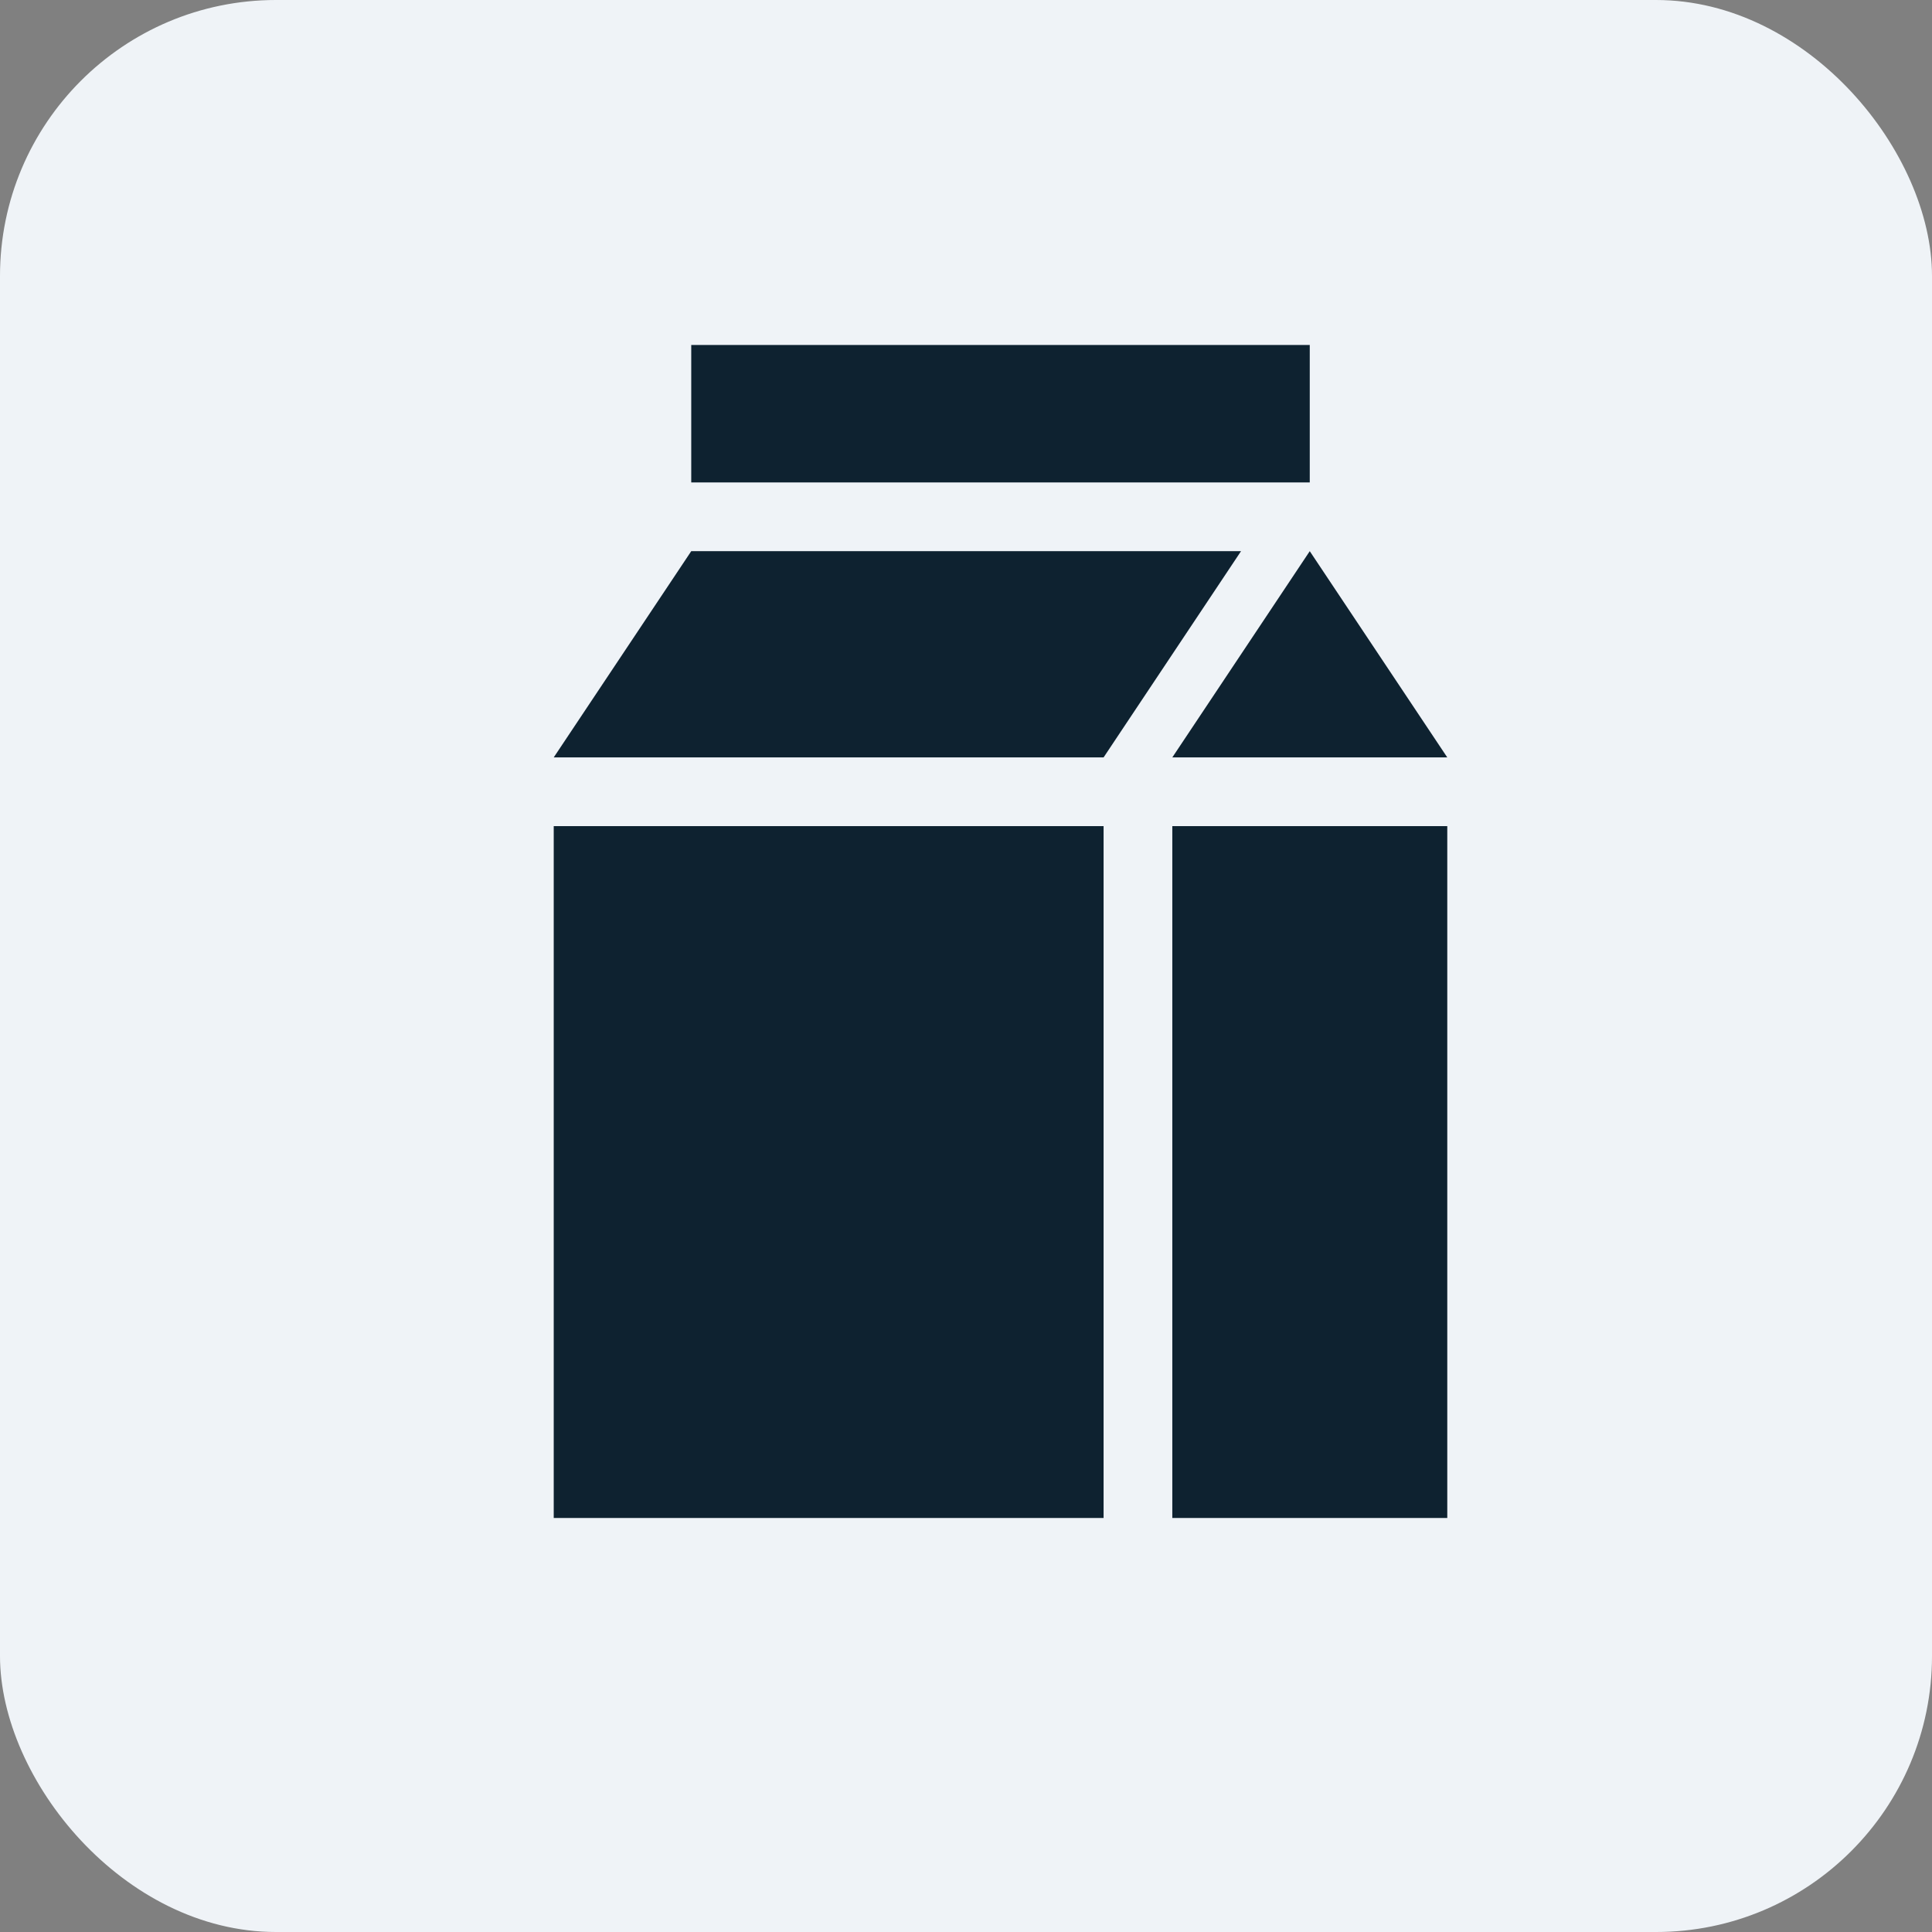
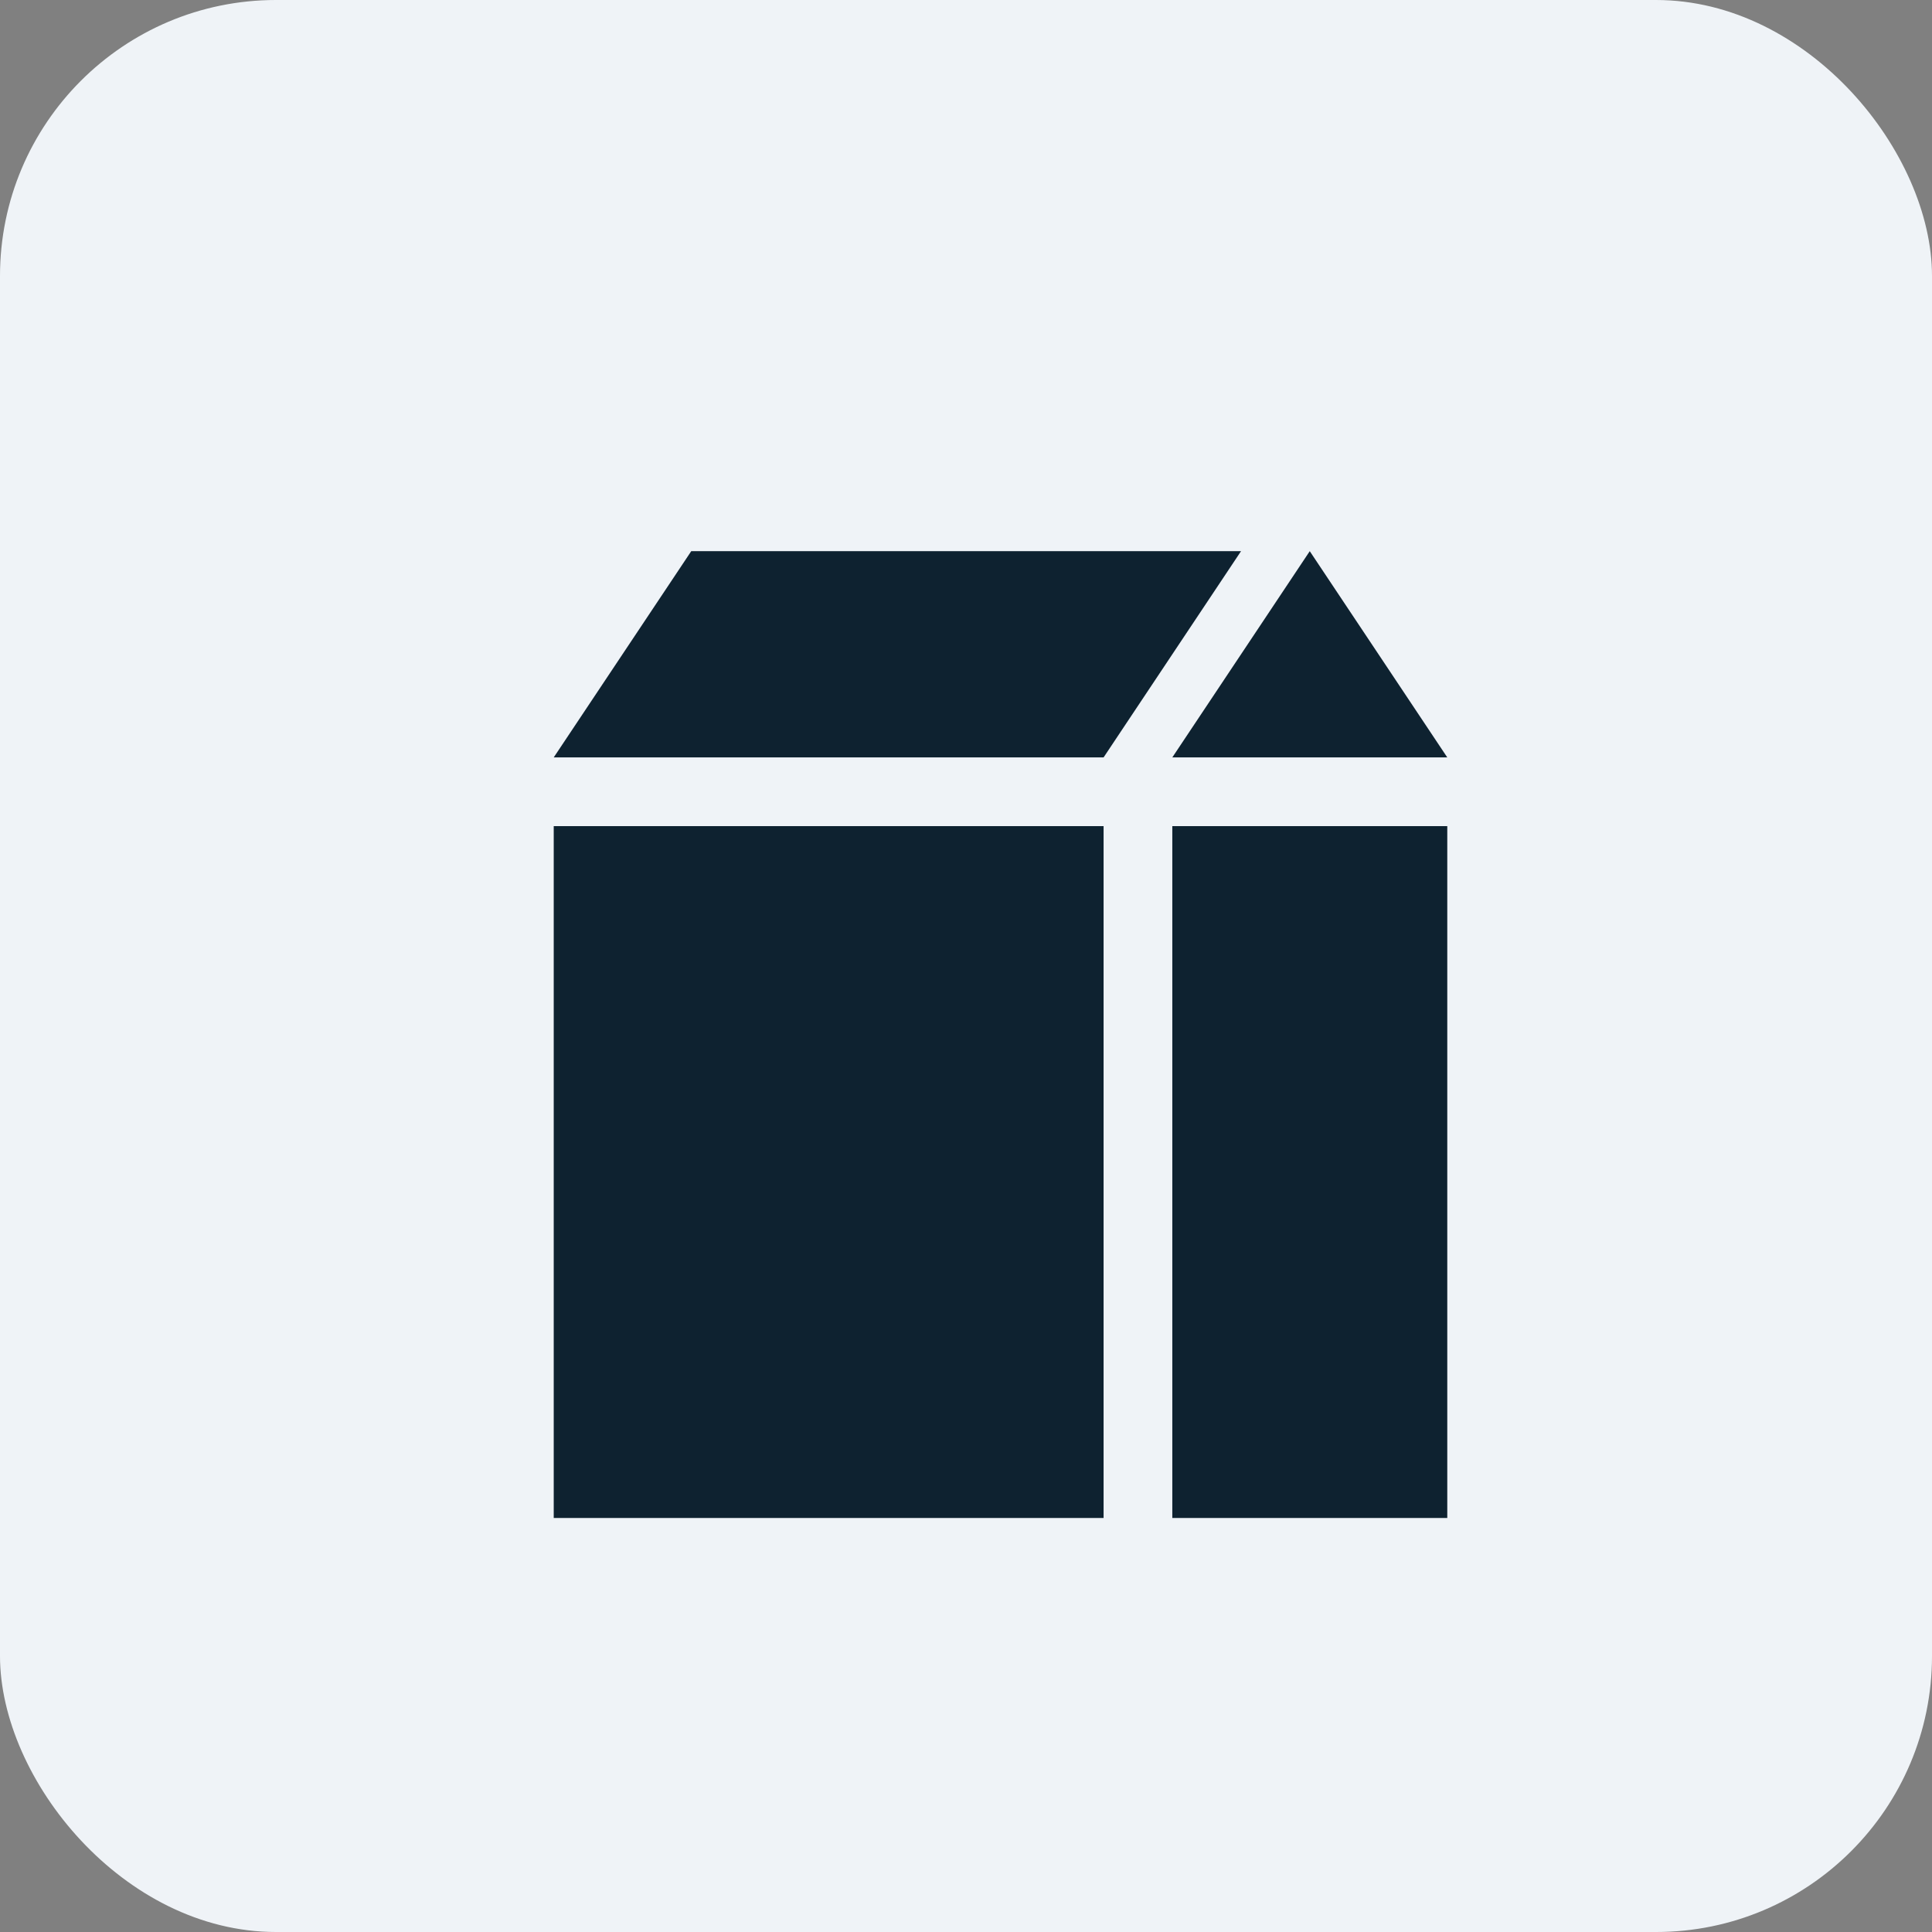
<svg xmlns="http://www.w3.org/2000/svg" width="28" height="28" viewBox="0 0 28 28" fill="none">
  <rect x="0" y="0" width="28" height="28" fill="#808080" stroke="none" />
  <rect width="28" height="28" rx="4" fill="#EFF3F7" />
  <g clip-path="url(#clip0_59_362)">
-     <path d="M10.018 5H18.982V6.992H10.018V5Z" fill="#0E2230" />
    <path d="M15.994 10.977L17.986 7.988H10.018L8.025 10.977H15.994Z" fill="#0E2230" />
    <path d="M18.982 7.988L16.99 10.977H20.975L18.982 7.988Z" fill="#0E2230" />
    <path d="M8.025 11.973H15.994V22H8.025V11.973Z" fill="#0E2230" />
-     <path d="M16.99 11.973H20.975V22H16.99V11.973Z" fill="#0E2230" />
+     <path d="M16.99 11.973H20.975V22H16.99V11.973" fill="#0E2230" />
  </g>
  <defs>
    <clipPath id="clip0_59_362">
      <rect width="17" height="17" fill="white" transform="translate(6 5)" />
    </clipPath>
  </defs>
</svg>